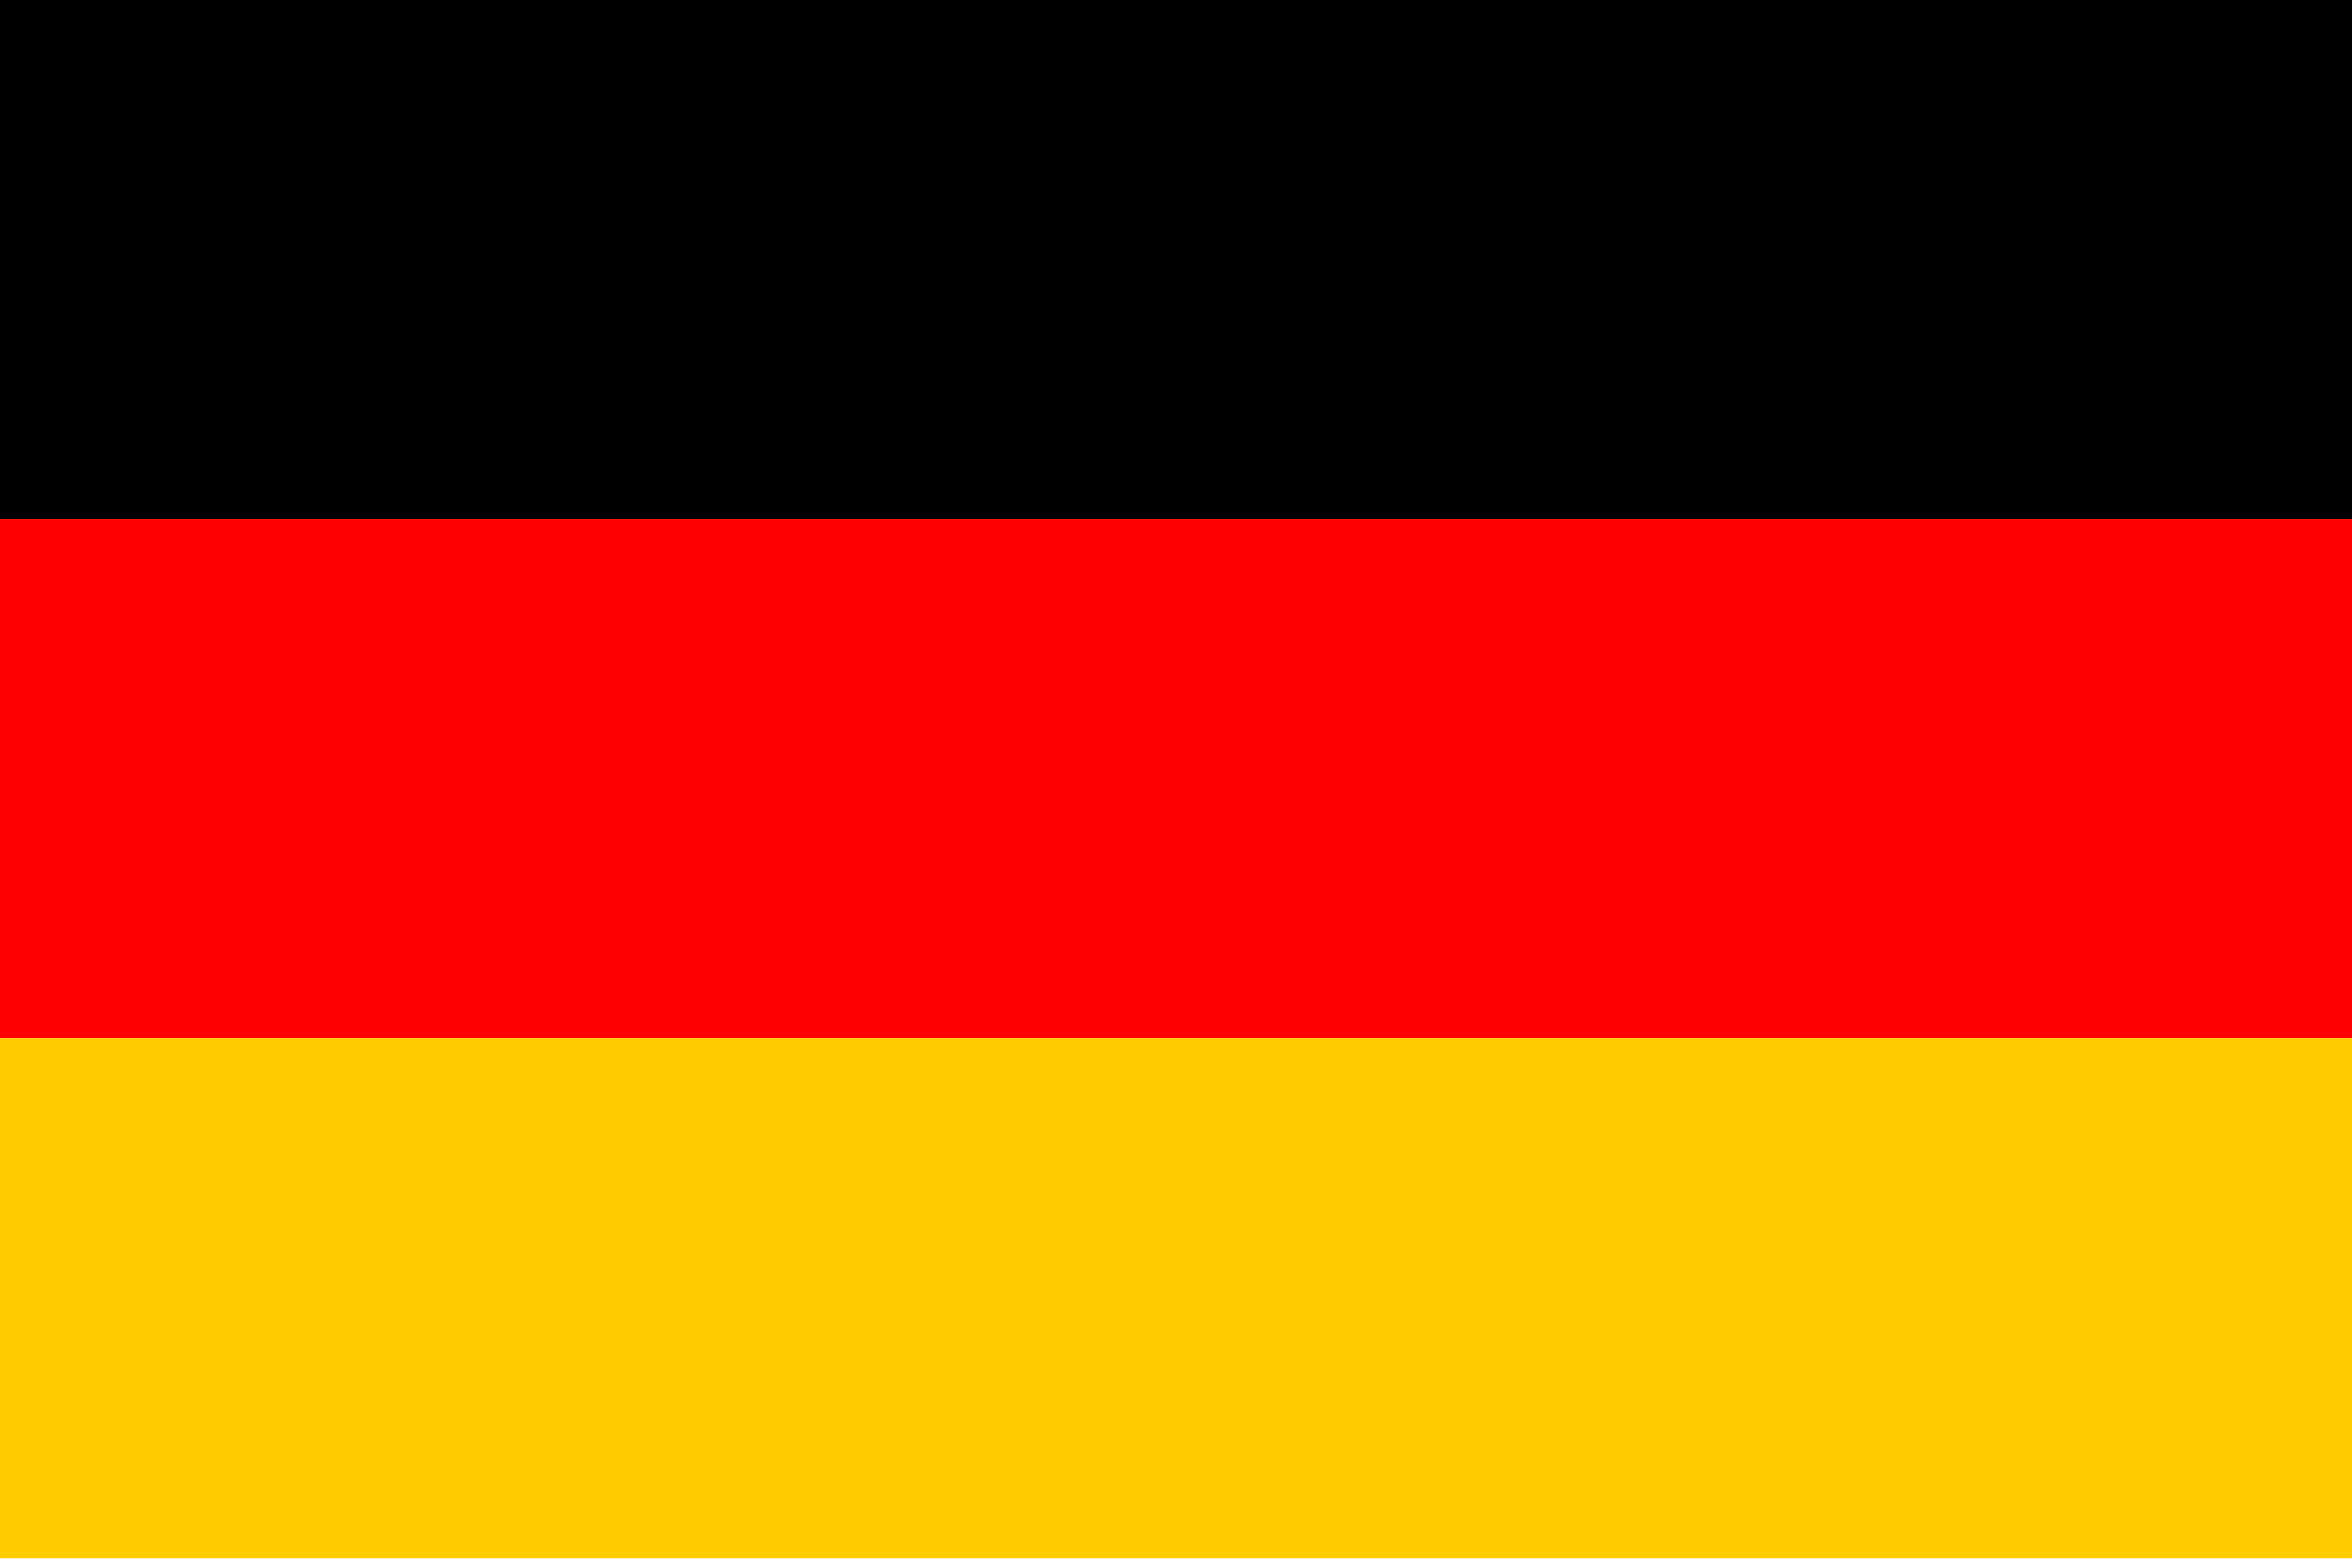
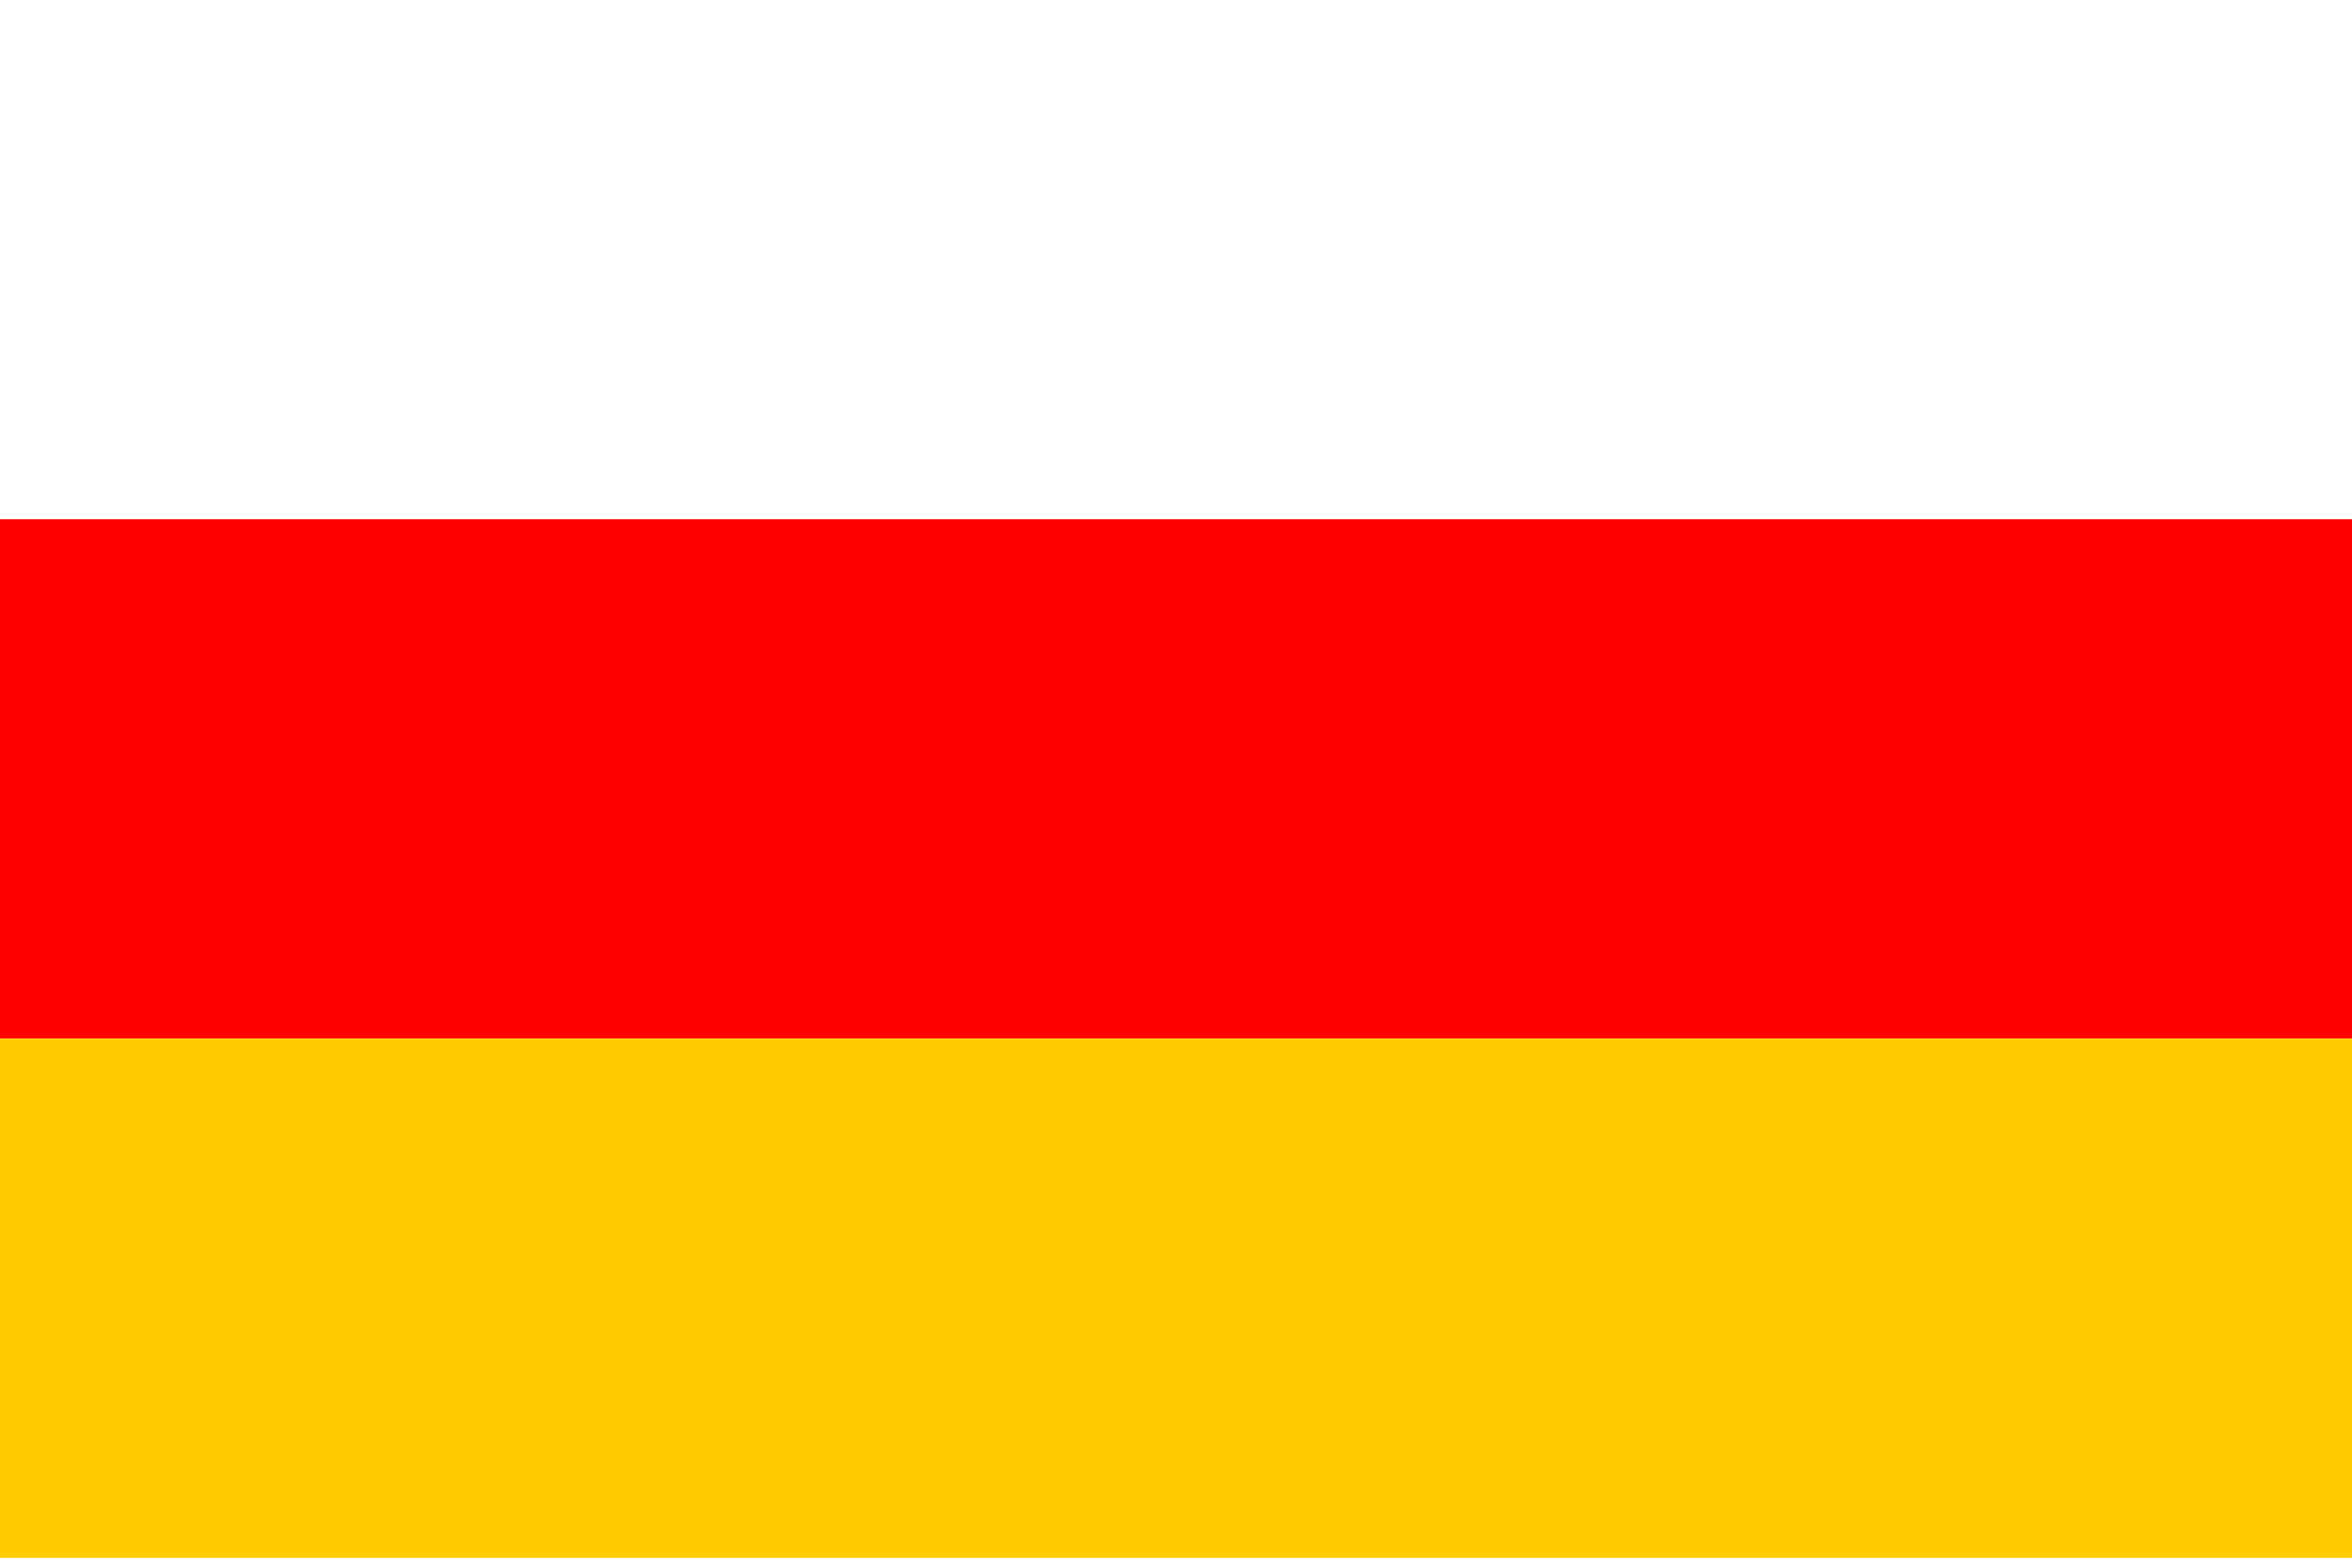
<svg xmlns="http://www.w3.org/2000/svg" viewBox="0 0 24 16">
-   <rect width="24" height="5.3" fill="#000000" />
  <rect y="5.3" width="24" height="5.3" fill="#FF0000" />
  <rect y="10.6" width="24" height="5.3" fill="#FFCC00" />
</svg>